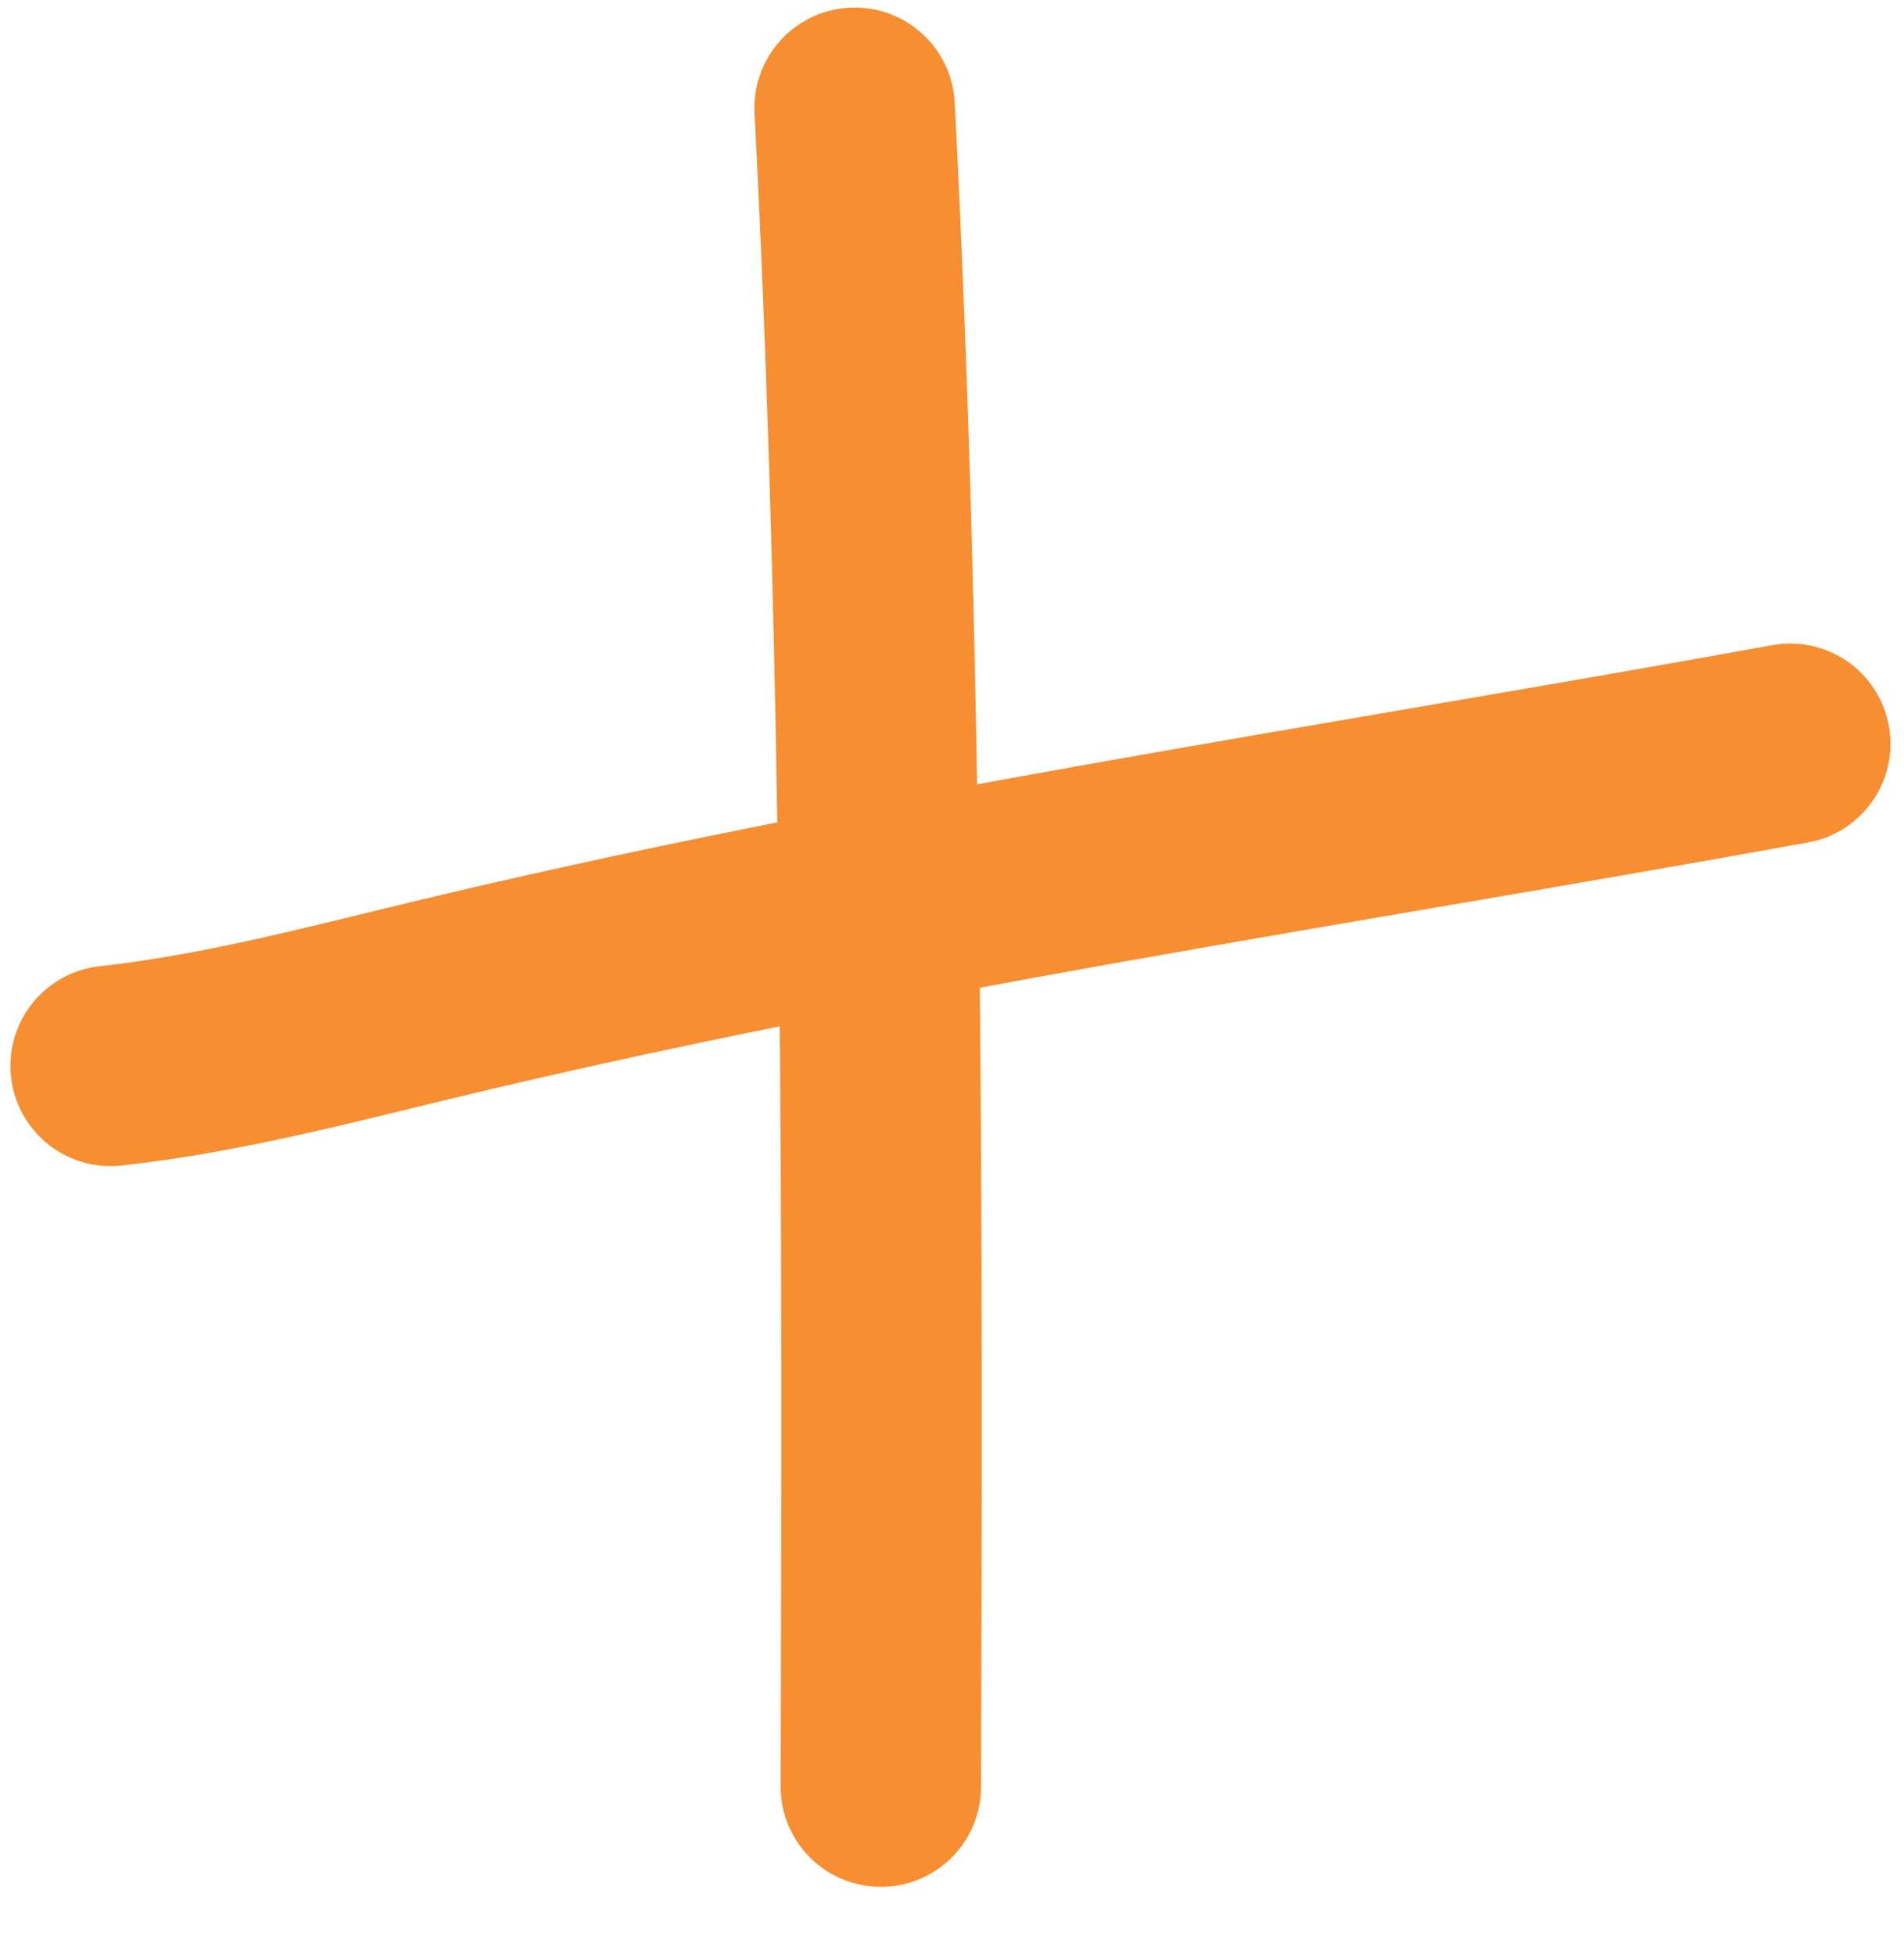
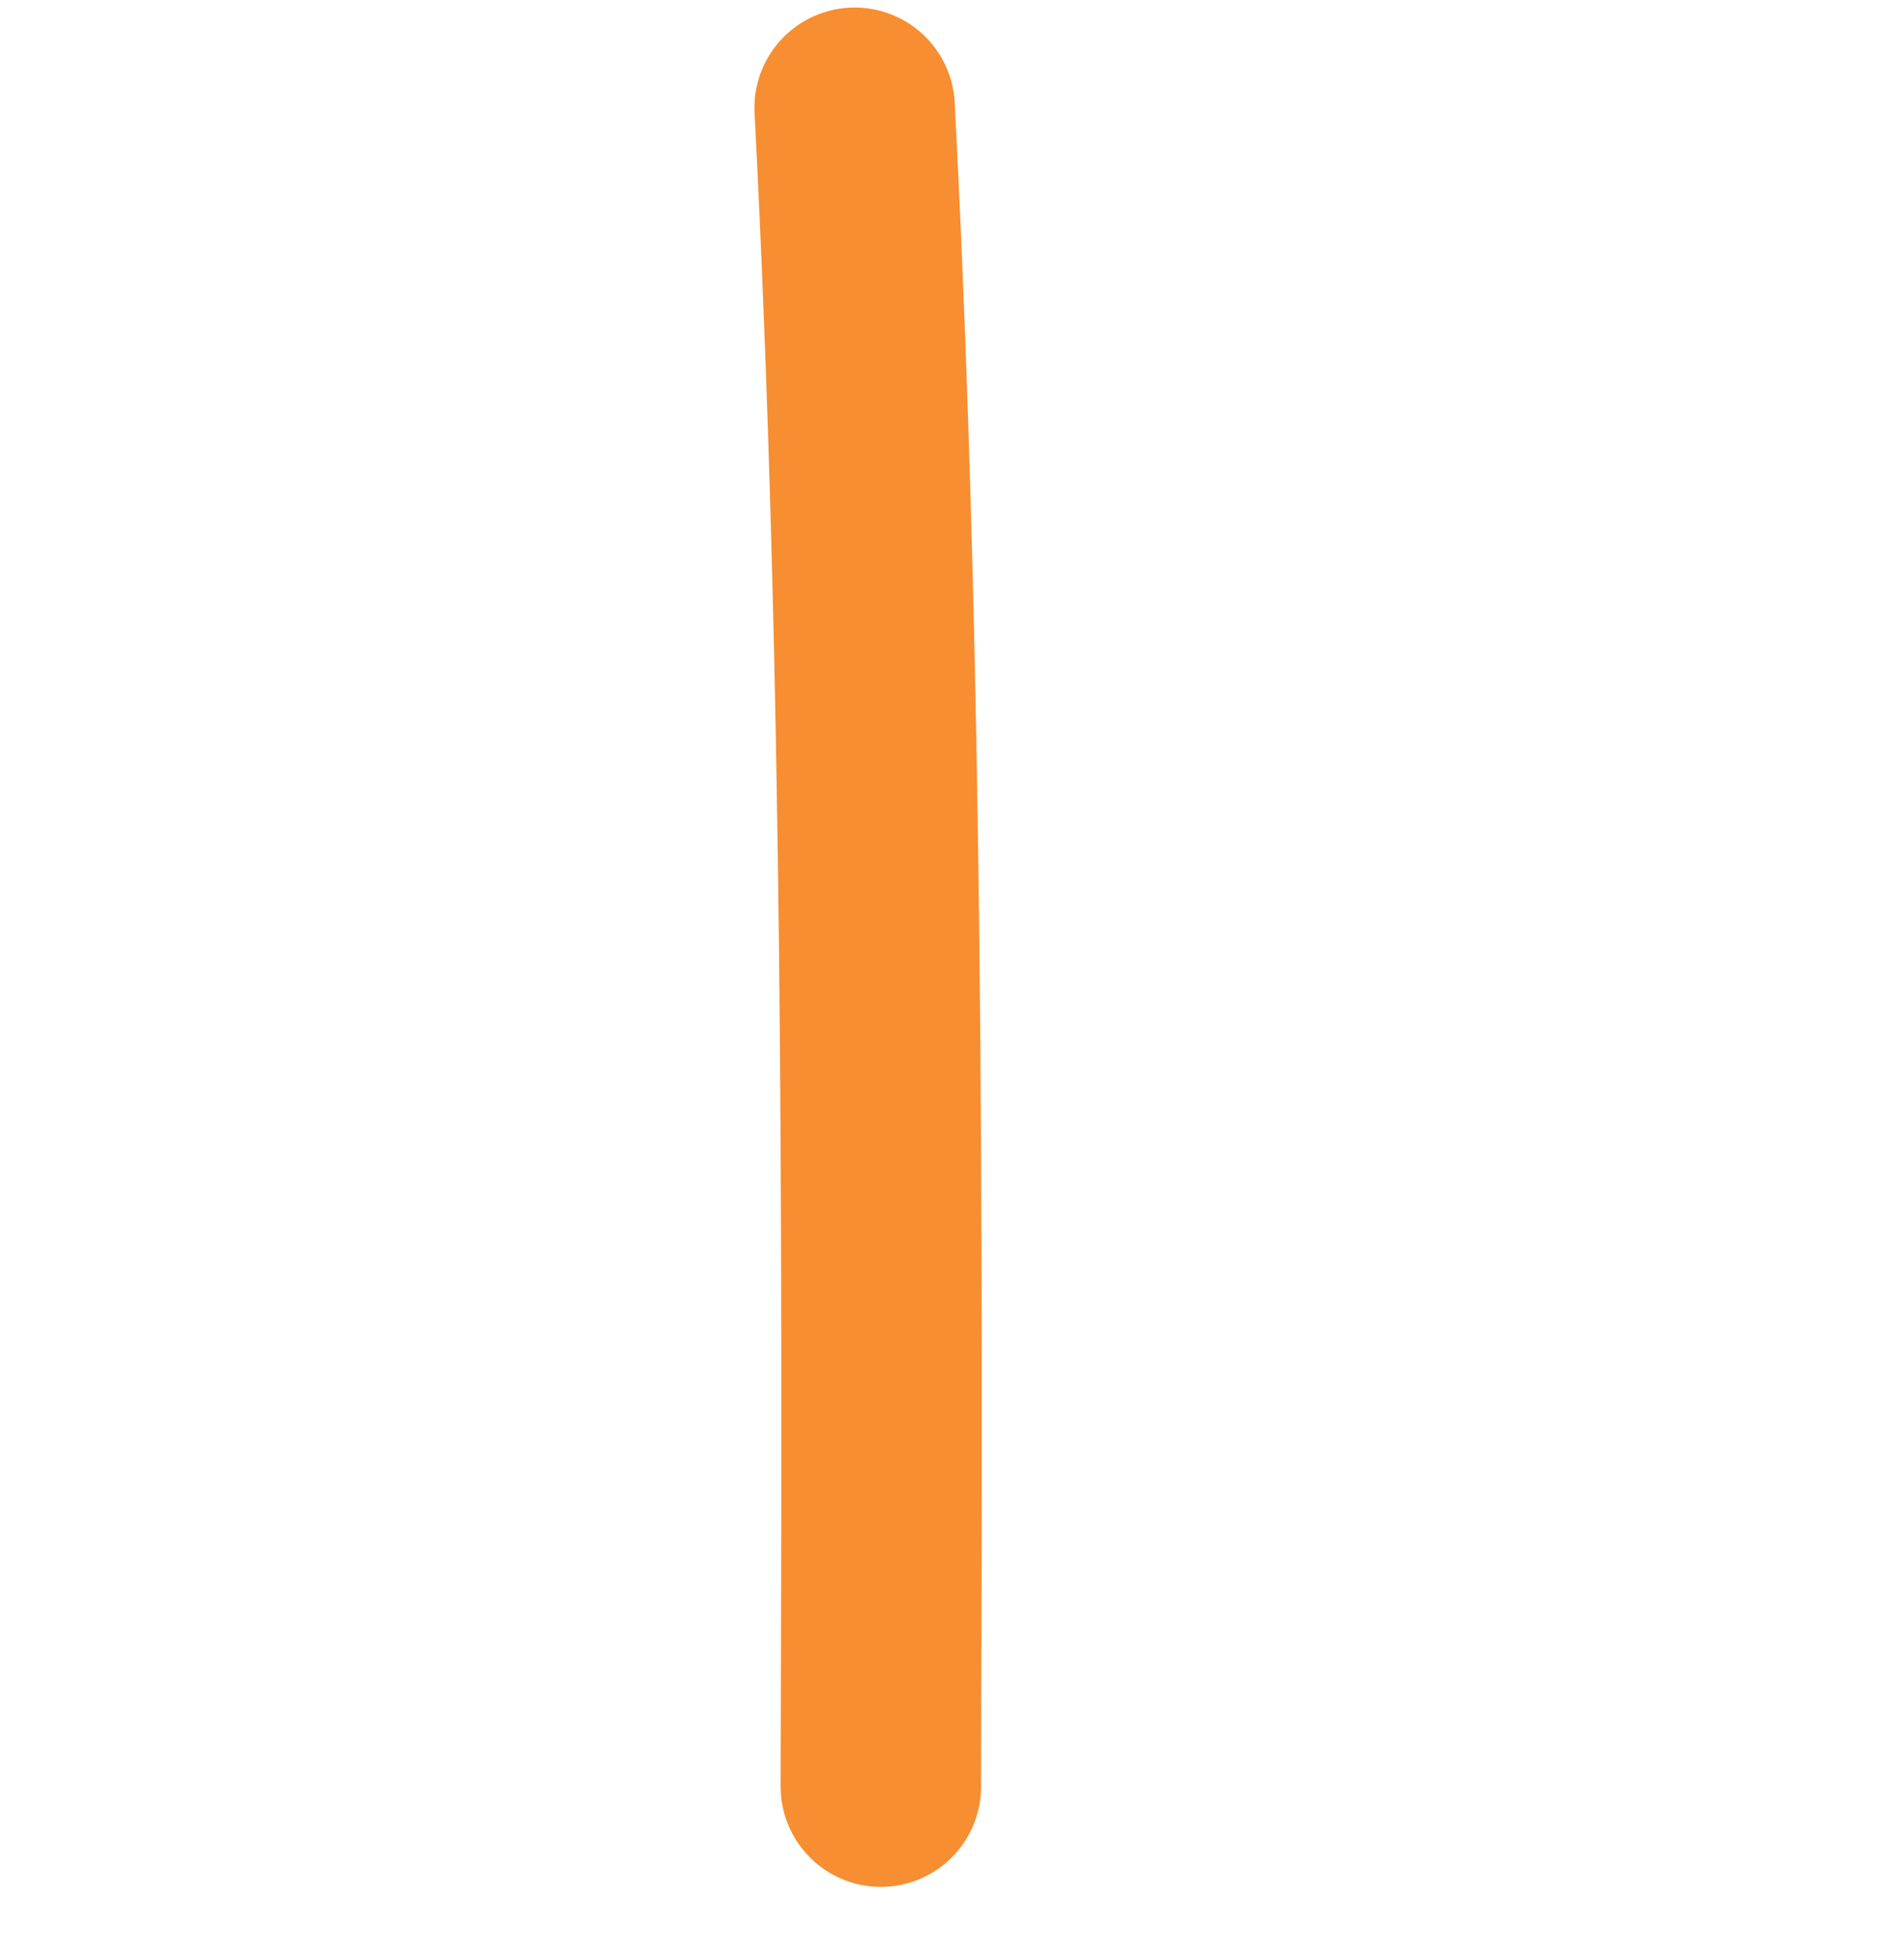
<svg xmlns="http://www.w3.org/2000/svg" width="38" height="39" viewBox="0 0 38 39" fill="none">
  <path d="M17.057 2.15C17.633 13.304 17.613 24.48 17.58 35.644" stroke="#F78E31" stroke-width="4" stroke-linecap="round" />
-   <path d="M2.208 21.265C4.356 21.027 6.379 20.497 8.477 19.989C17.468 17.814 26.636 16.489 35.73 14.839" stroke="#F78E31" stroke-width="4" stroke-linecap="round" />
</svg>